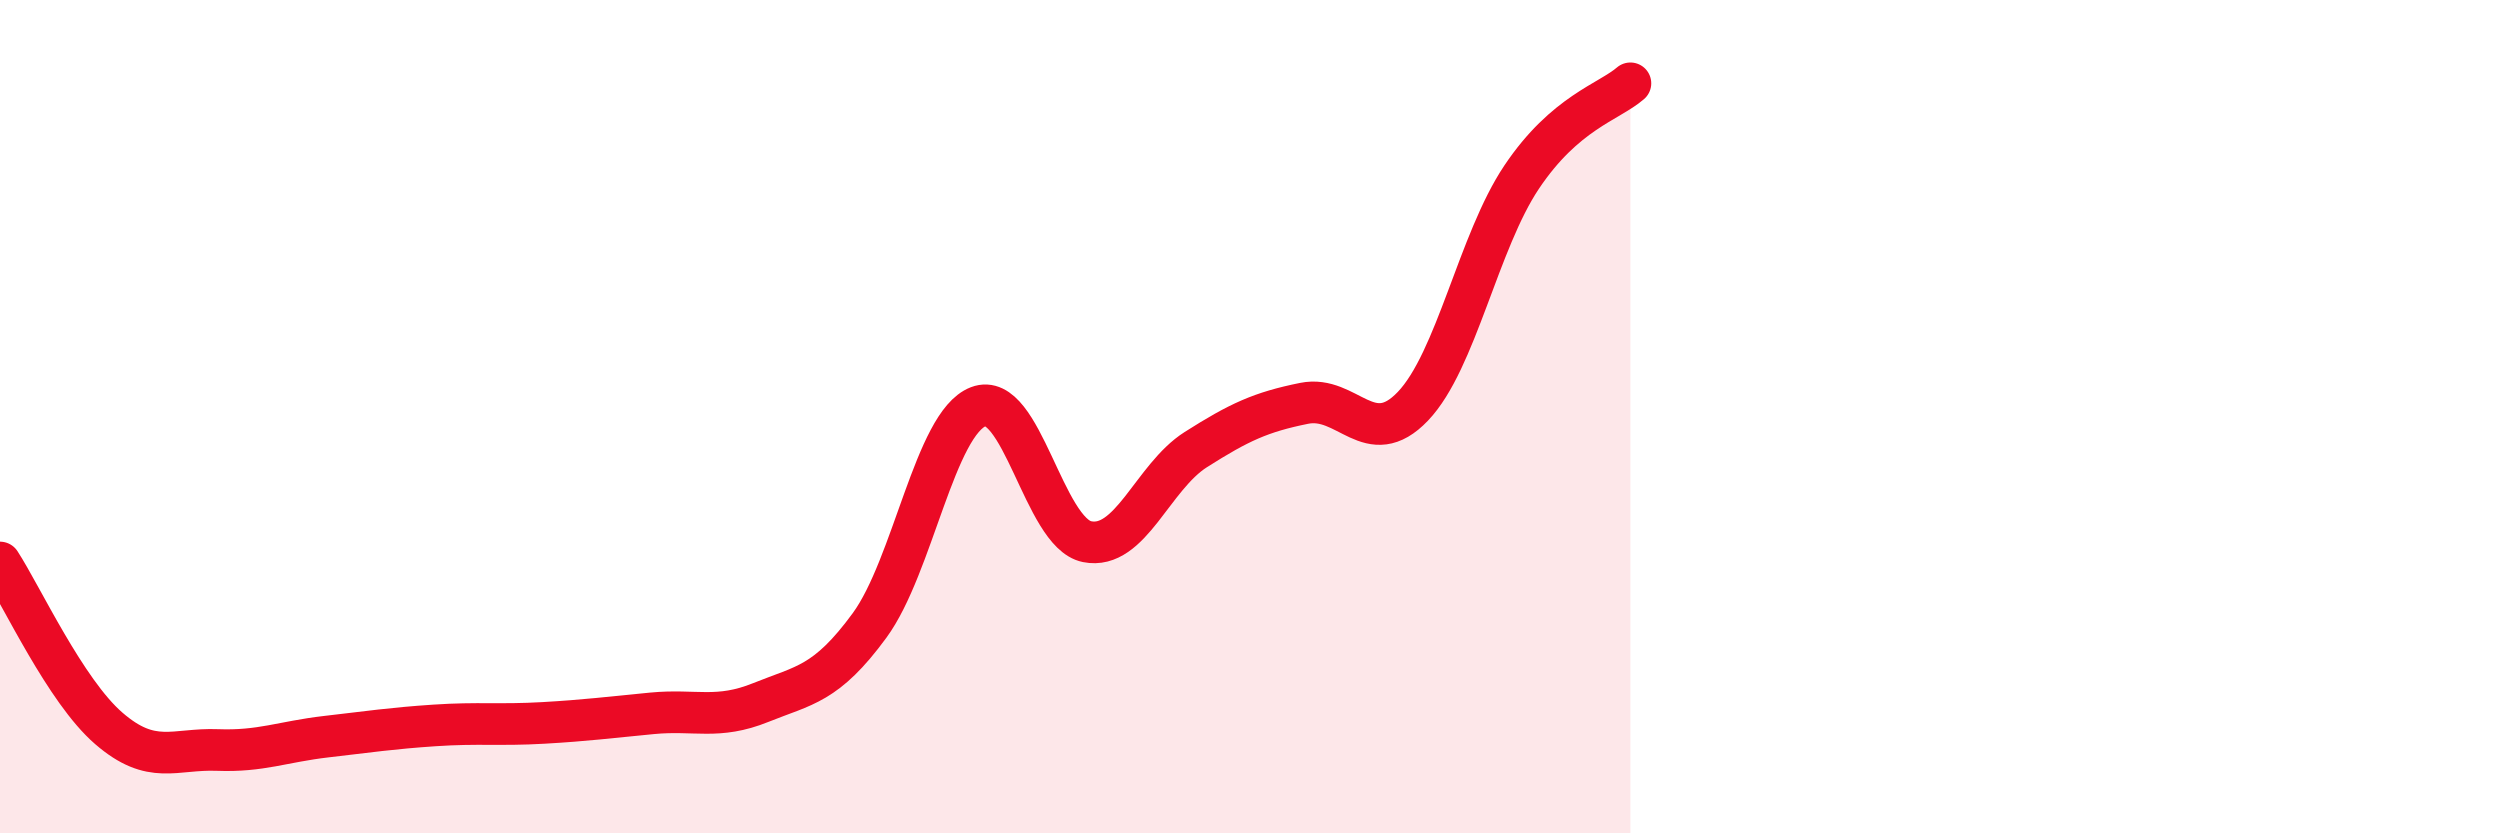
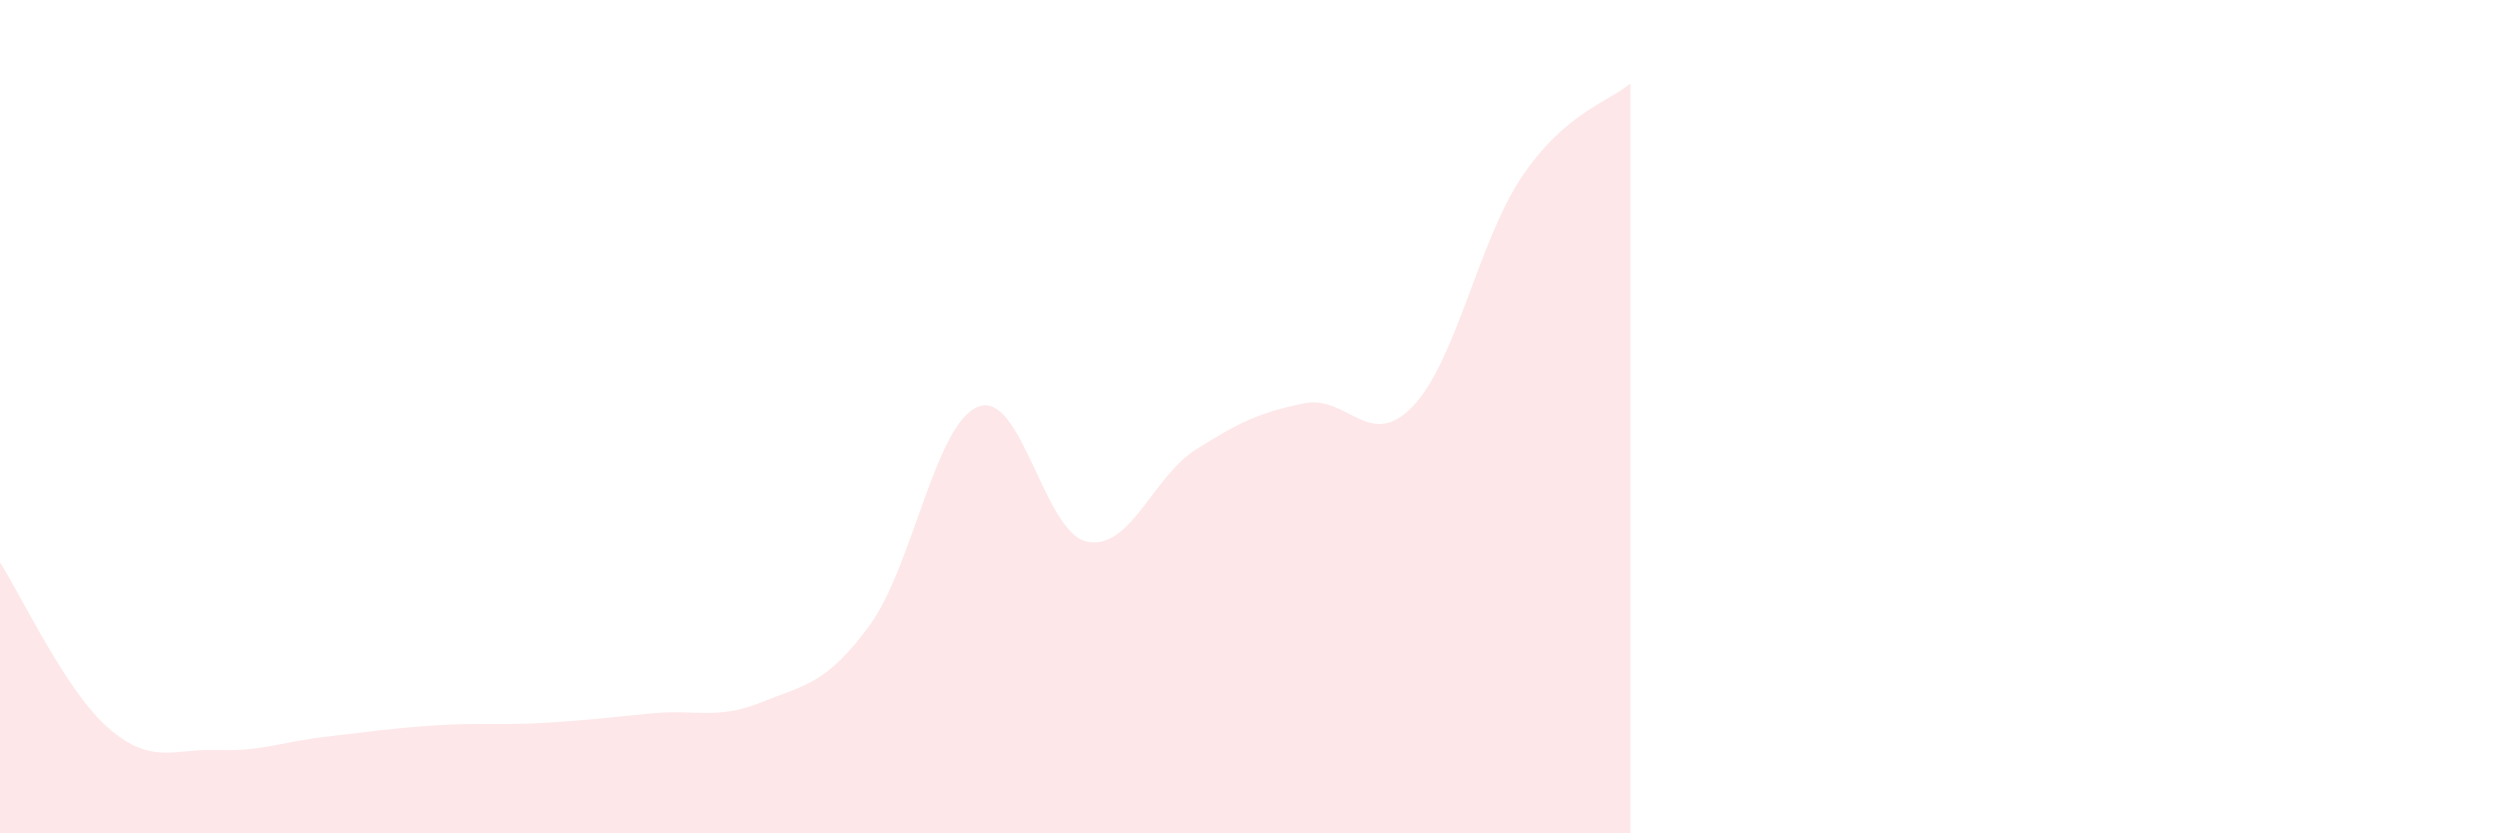
<svg xmlns="http://www.w3.org/2000/svg" width="60" height="20" viewBox="0 0 60 20">
  <path d="M 0,13.5 C 0.52,14.3 1.57,16.58 2.61,17.48 C 3.65,18.38 4.18,17.96 5.22,18 C 6.26,18.04 6.79,17.8 7.83,17.68 C 8.87,17.56 9.39,17.48 10.43,17.41 C 11.47,17.34 12,17.41 13.04,17.35 C 14.08,17.29 14.61,17.22 15.65,17.12 C 16.69,17.02 17.22,17.28 18.26,16.86 C 19.3,16.44 19.83,16.43 20.87,15.01 C 21.91,13.59 22.44,10.16 23.48,9.76 C 24.52,9.36 25.05,12.79 26.09,13 C 27.13,13.21 27.66,11.45 28.7,10.79 C 29.74,10.13 30.26,9.89 31.3,9.68 C 32.34,9.47 32.87,10.84 33.91,9.75 C 34.95,8.66 35.48,5.8 36.52,4.25 C 37.56,2.7 38.61,2.45 39.13,2L39.13 20L0 20Z" fill="#EB0A25" opacity="0.1" stroke-linecap="round" stroke-linejoin="round" />
-   <path d="M 0,13.5 C 0.52,14.3 1.57,16.58 2.61,17.48 C 3.65,18.38 4.18,17.96 5.22,18 C 6.26,18.04 6.79,17.8 7.83,17.68 C 8.87,17.56 9.39,17.48 10.43,17.41 C 11.47,17.34 12,17.41 13.04,17.35 C 14.08,17.29 14.61,17.22 15.65,17.12 C 16.69,17.02 17.22,17.28 18.26,16.86 C 19.3,16.44 19.83,16.43 20.87,15.01 C 21.91,13.59 22.44,10.16 23.48,9.76 C 24.52,9.36 25.05,12.79 26.09,13 C 27.13,13.21 27.66,11.45 28.7,10.79 C 29.74,10.13 30.26,9.89 31.3,9.68 C 32.34,9.47 32.87,10.84 33.91,9.75 C 34.95,8.66 35.48,5.8 36.52,4.25 C 37.56,2.7 38.61,2.45 39.13,2" stroke="#EB0A25" stroke-width="1" fill="none" stroke-linecap="round" stroke-linejoin="round" />
</svg>